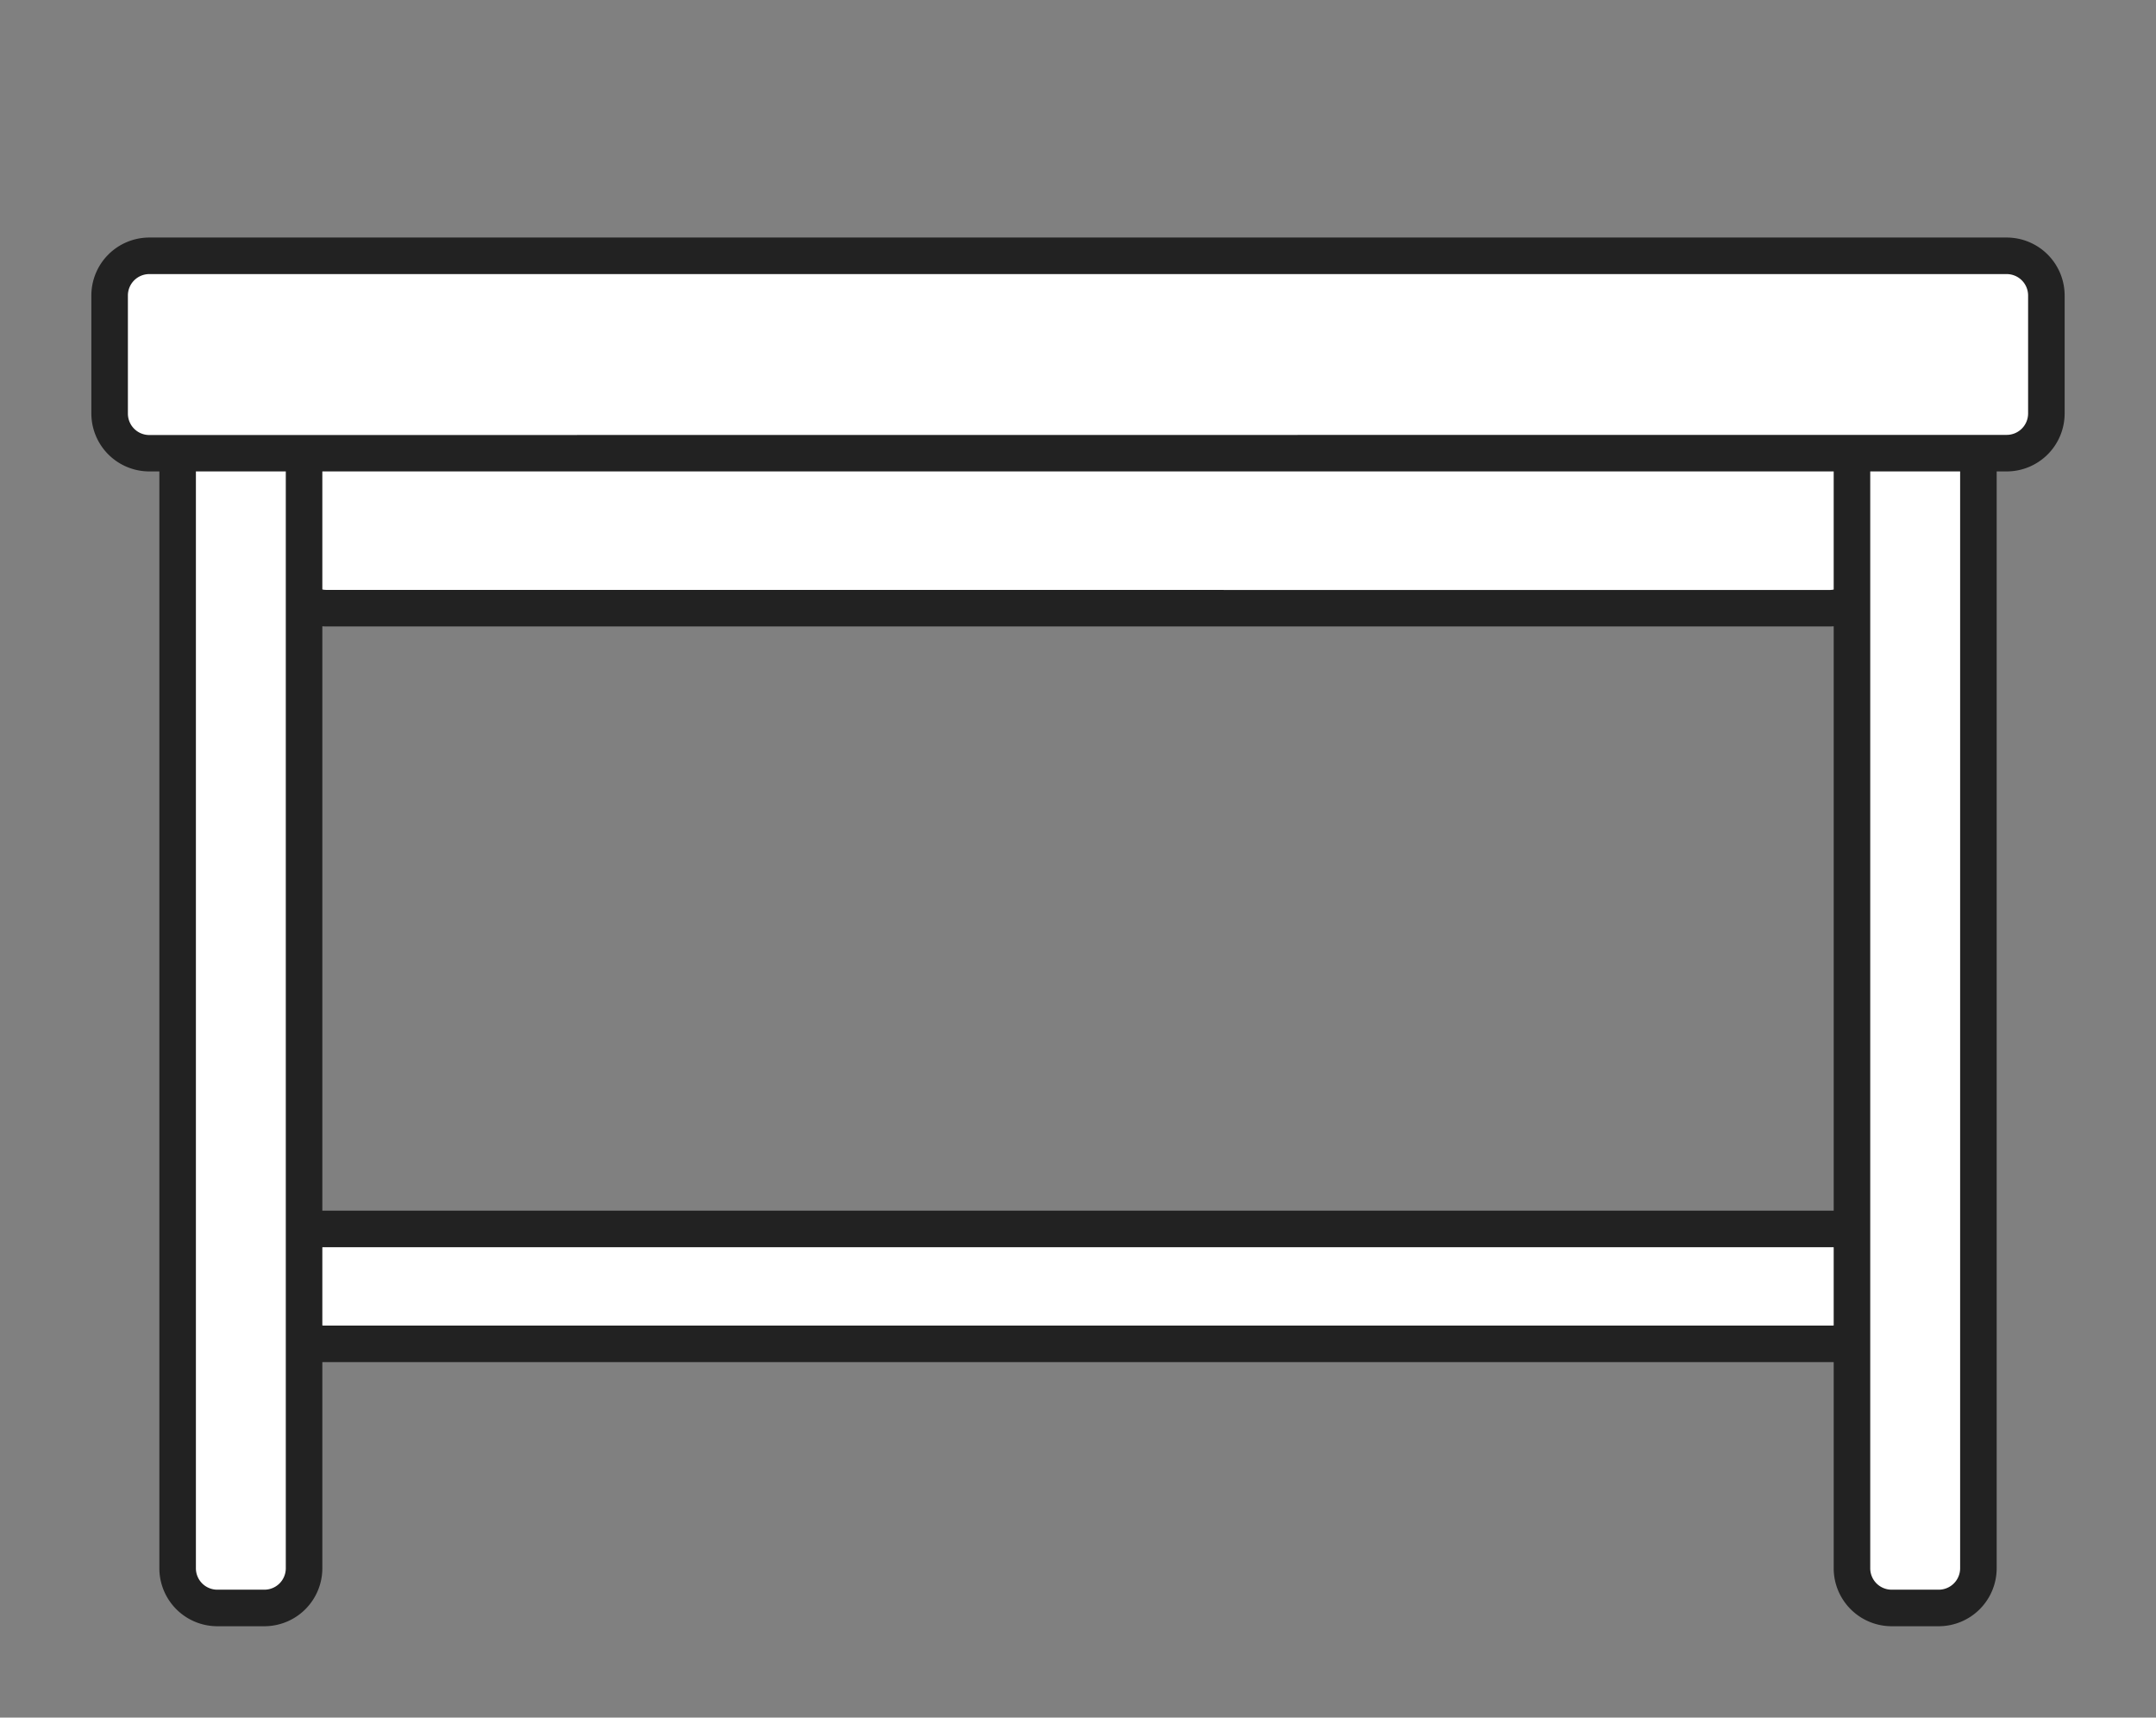
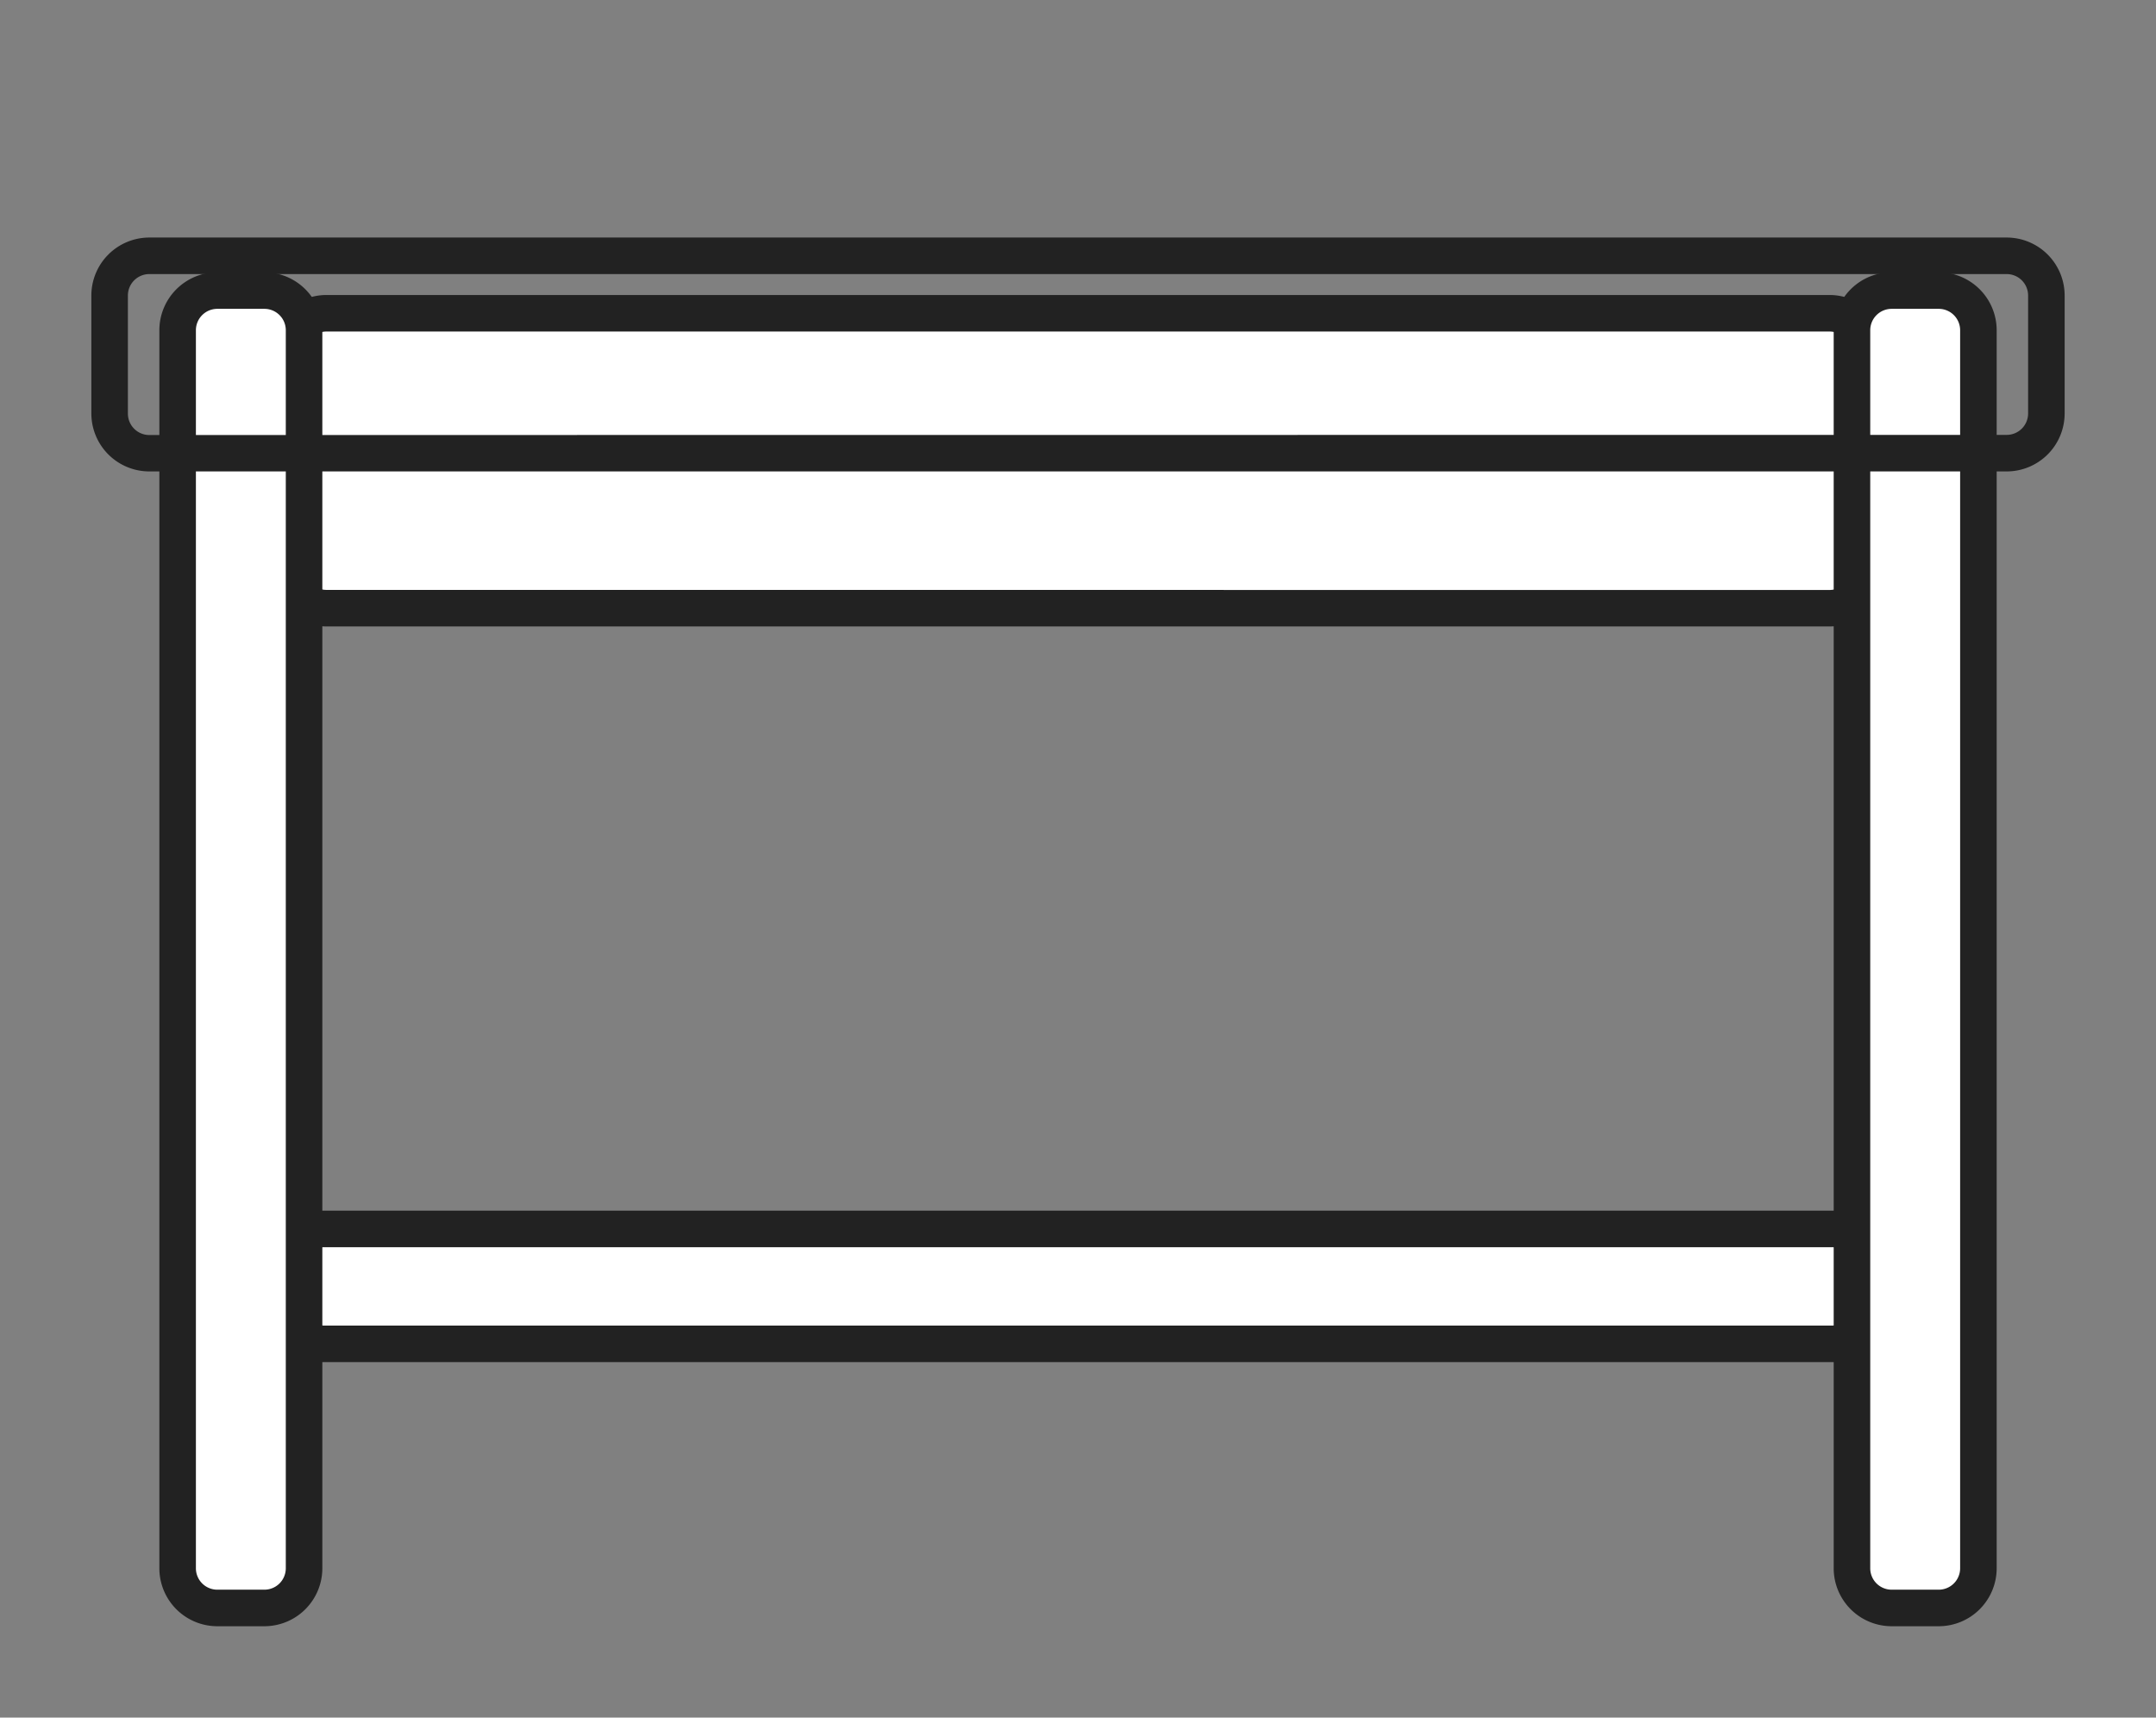
<svg xmlns="http://www.w3.org/2000/svg" width="59" height="47" viewBox="0 0 59 47">
  <rect x="0" y="0" width="59" height="47" fill="#808080" stroke="none" />
  <g transform="translate(-490 -1452)">
    <g transform="translate(-19.904 -8.123)">
      <rect width="43.299" height="8.072" rx="1.085" transform="translate(517.755 1468.695)" fill="#fff" />
      <path d="M1.085-.5H42.214A1.587,1.587,0,0,1,43.8,1.085v5.9a1.587,1.587,0,0,1-1.585,1.585H1.085A1.587,1.587,0,0,1-.5,6.987v-5.9A1.587,1.587,0,0,1,1.085-.5ZM42.214,7.572a.586.586,0,0,0,.585-.585v-5.9A.586.586,0,0,0,42.214.5H1.085A.586.586,0,0,0,.5,1.085v5.9a.586.586,0,0,0,.585.585Z" transform="translate(517.755 1468.695)" fill="#222" />
      <rect width="43.299" height="3.145" rx="1.018" transform="translate(517.755 1493.751)" fill="#fff" />
      <path d="M1.017-.5H42.281A1.519,1.519,0,0,1,43.8,1.018v1.11a1.519,1.519,0,0,1-1.518,1.517H1.017A1.519,1.519,0,0,1-.5,2.128V1.018A1.519,1.519,0,0,1,1.017-.5ZM42.281,2.645a.518.518,0,0,0,.518-.517V1.018A.518.518,0,0,0,42.281.5H1.017A.518.518,0,0,0,.5,1.018v1.11a.518.518,0,0,0,.518.517Z" transform="translate(517.755 1493.751)" fill="#222" />
      <rect width="36.049" height="3.46" rx="1.085" transform="translate(514.765 1504.123) rotate(-90)" fill="#fff" />
      <path d="M1.085-.5H34.964a1.587,1.587,0,0,1,1.585,1.585v1.29A1.587,1.587,0,0,1,34.964,3.96H1.085A1.587,1.587,0,0,1-.5,2.375V1.085A1.587,1.587,0,0,1,1.085-.5ZM34.964,2.96a.586.586,0,0,0,.585-.585V1.085A.586.586,0,0,0,34.964.5H1.085A.586.586,0,0,0,.5,1.085v1.29a.586.586,0,0,0,.585.585Z" transform="translate(514.765 1504.123) rotate(-90)" fill="#222" />
      <rect width="36.049" height="3.46" rx="1.085" transform="translate(560.584 1504.123) rotate(-90)" fill="#fff" />
-       <path d="M1.085-.5H34.964a1.587,1.587,0,0,1,1.585,1.585v1.29A1.587,1.587,0,0,1,34.964,3.96H1.085A1.587,1.587,0,0,1-.5,2.375V1.085A1.587,1.587,0,0,1,1.085-.5ZM34.964,2.96a.586.586,0,0,0,.585-.585V1.085A.586.586,0,0,0,34.964.5H1.085A.586.586,0,0,0,.5,1.085v1.29a.586.586,0,0,0,.585.585Z" transform="translate(560.584 1504.123) rotate(-90)" fill="#222" />
-       <rect width="53" height="5.404" rx="1.085" transform="translate(512.904 1467.123)" fill="#fff" />
+       <path d="M1.085-.5H34.964a1.587,1.587,0,0,1,1.585,1.585v1.29A1.587,1.587,0,0,1,34.964,3.96H1.085A1.587,1.587,0,0,1-.5,2.375V1.085A1.587,1.587,0,0,1,1.085-.5ZM34.964,2.96a.586.586,0,0,0,.585-.585V1.085A.586.586,0,0,0,34.964.5H1.085A.586.586,0,0,0,.5,1.085v1.29a.586.586,0,0,0,.585.585" transform="translate(560.584 1504.123) rotate(-90)" fill="#222" />
      <path d="M1.085-.5h50.83A1.587,1.587,0,0,1,53.5,1.085V4.319A1.587,1.587,0,0,1,51.915,5.9H1.085A1.587,1.587,0,0,1-.5,4.319V1.085A1.587,1.587,0,0,1,1.085-.5Zm50.83,5.4a.586.586,0,0,0,.585-.585V1.085A.586.586,0,0,0,51.915.5H1.085A.586.586,0,0,0,.5,1.085V4.319a.586.586,0,0,0,.585.585Z" transform="translate(512.904 1467.123)" fill="#222" />
    </g>
    <rect width="59" height="47" transform="translate(490 1452)" fill="rgba(255,255,255,0)" />
  </g>
</svg>